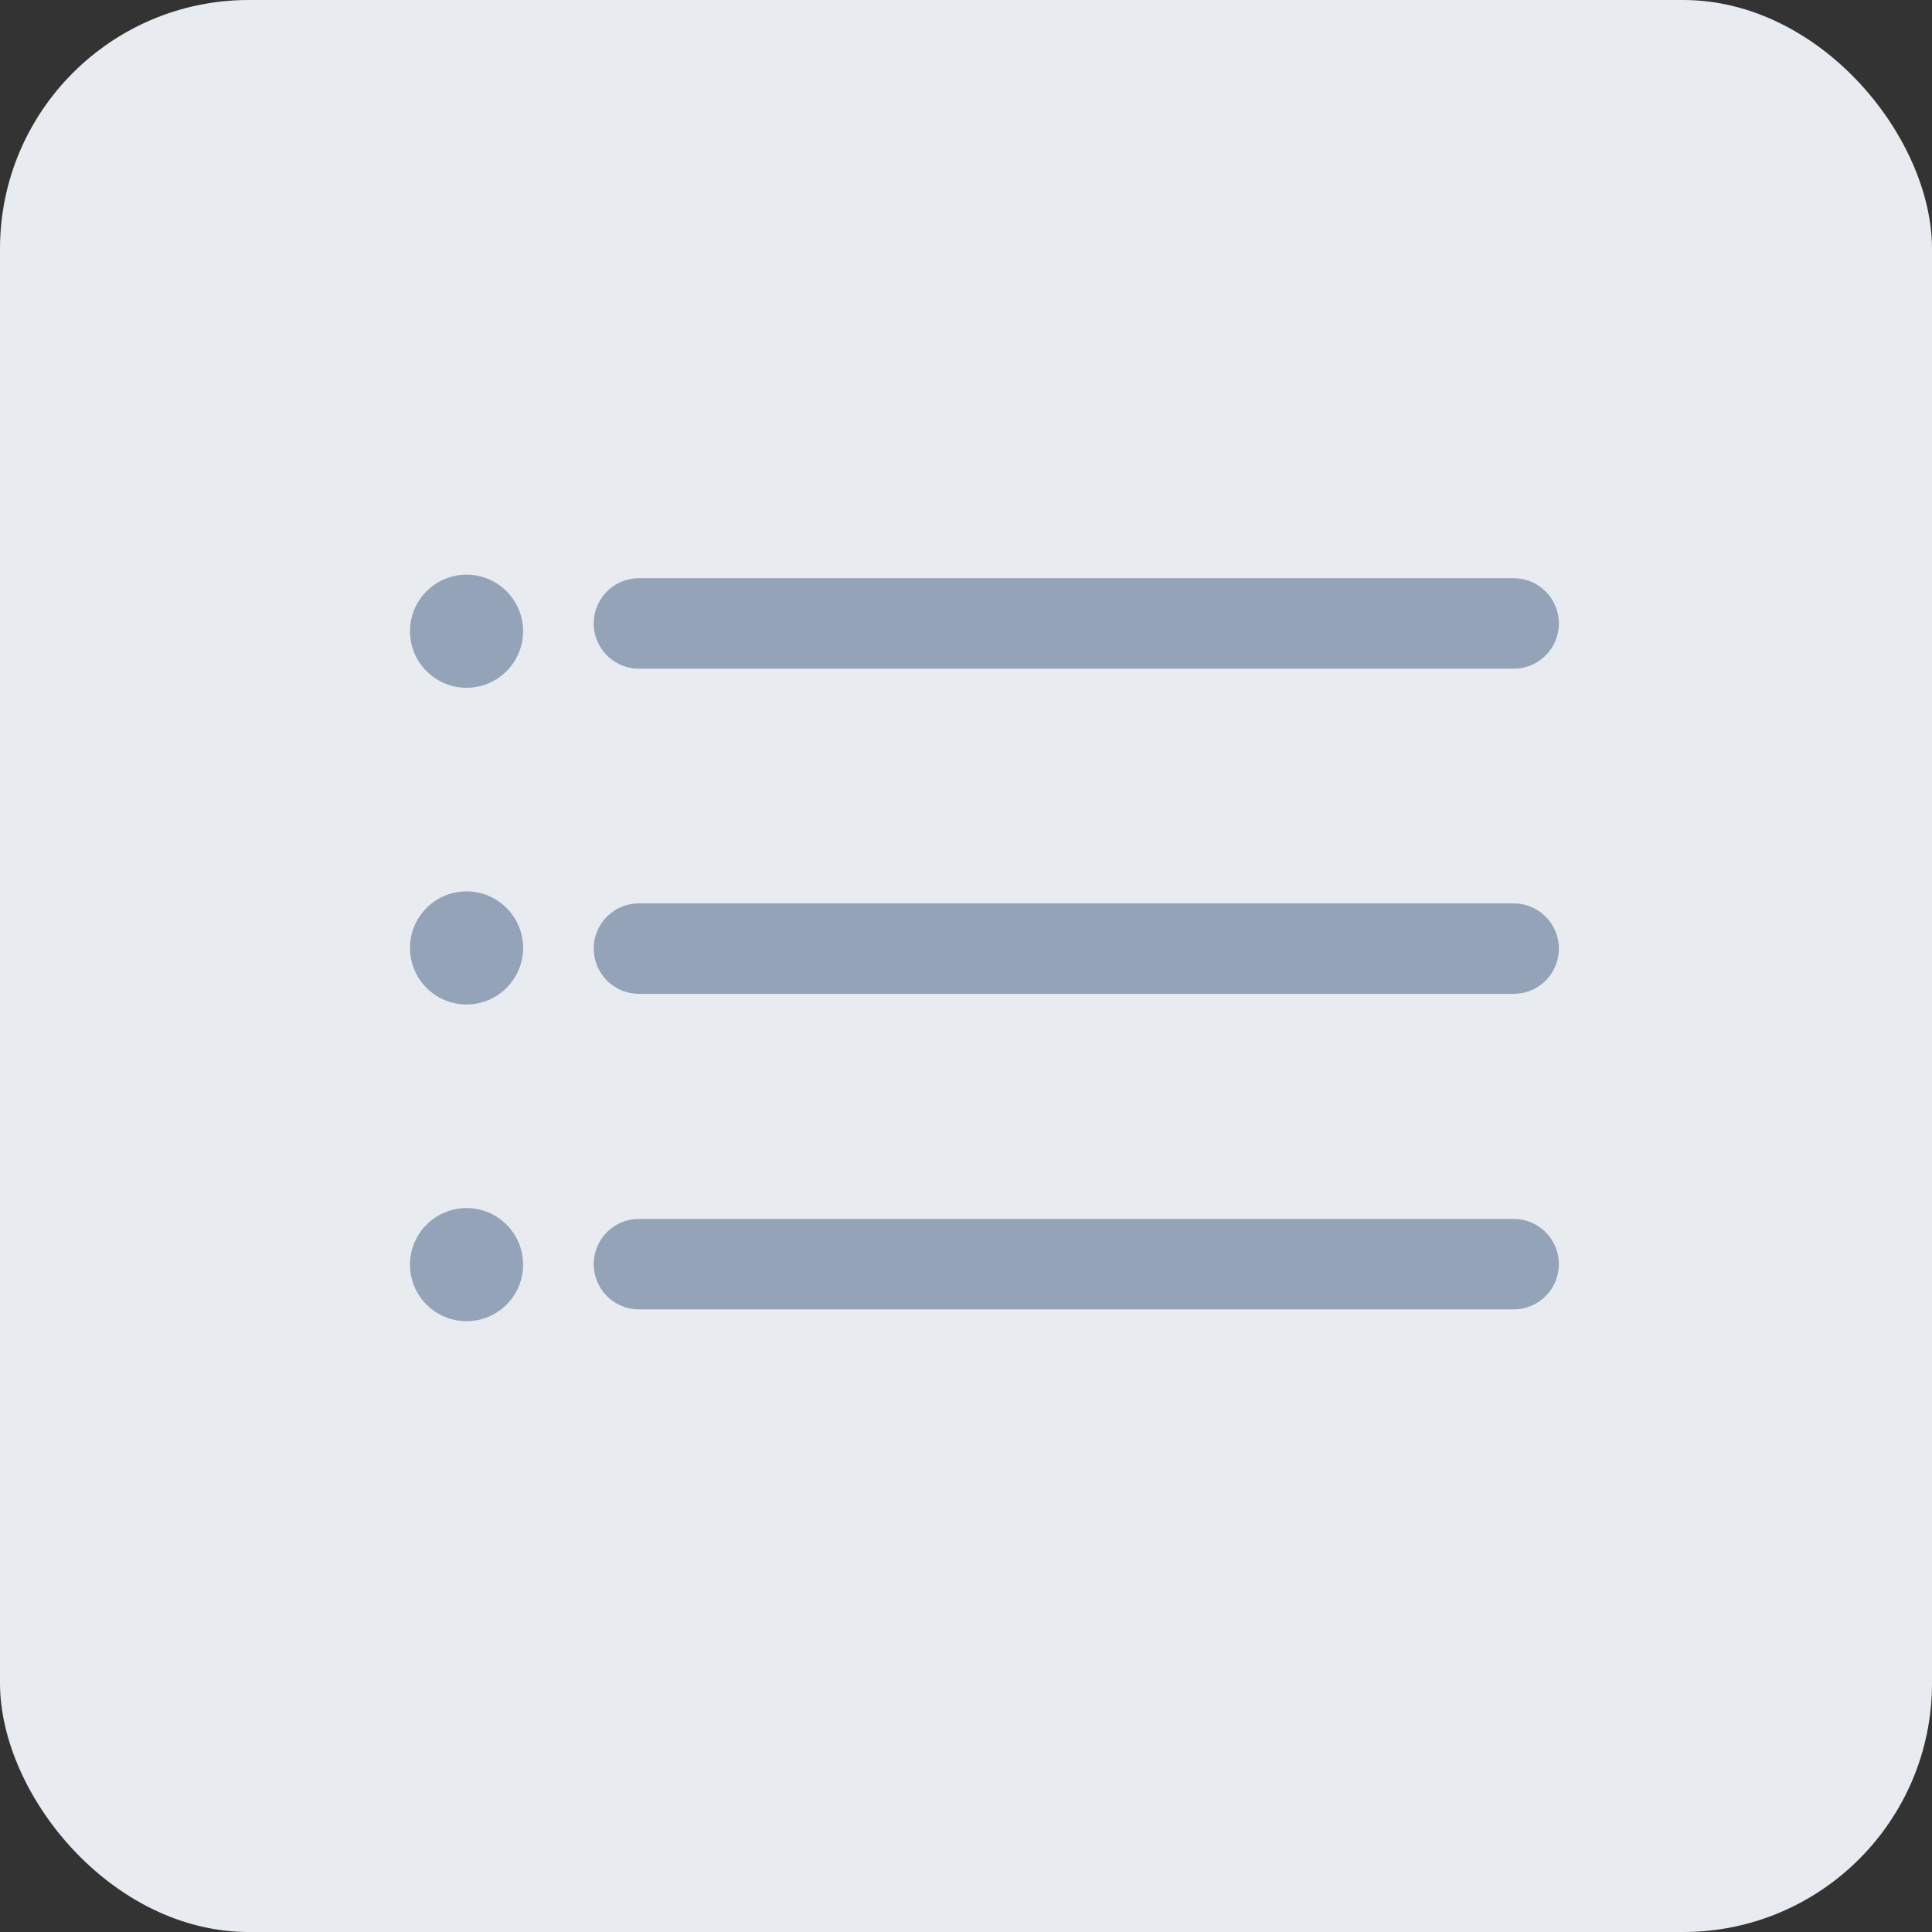
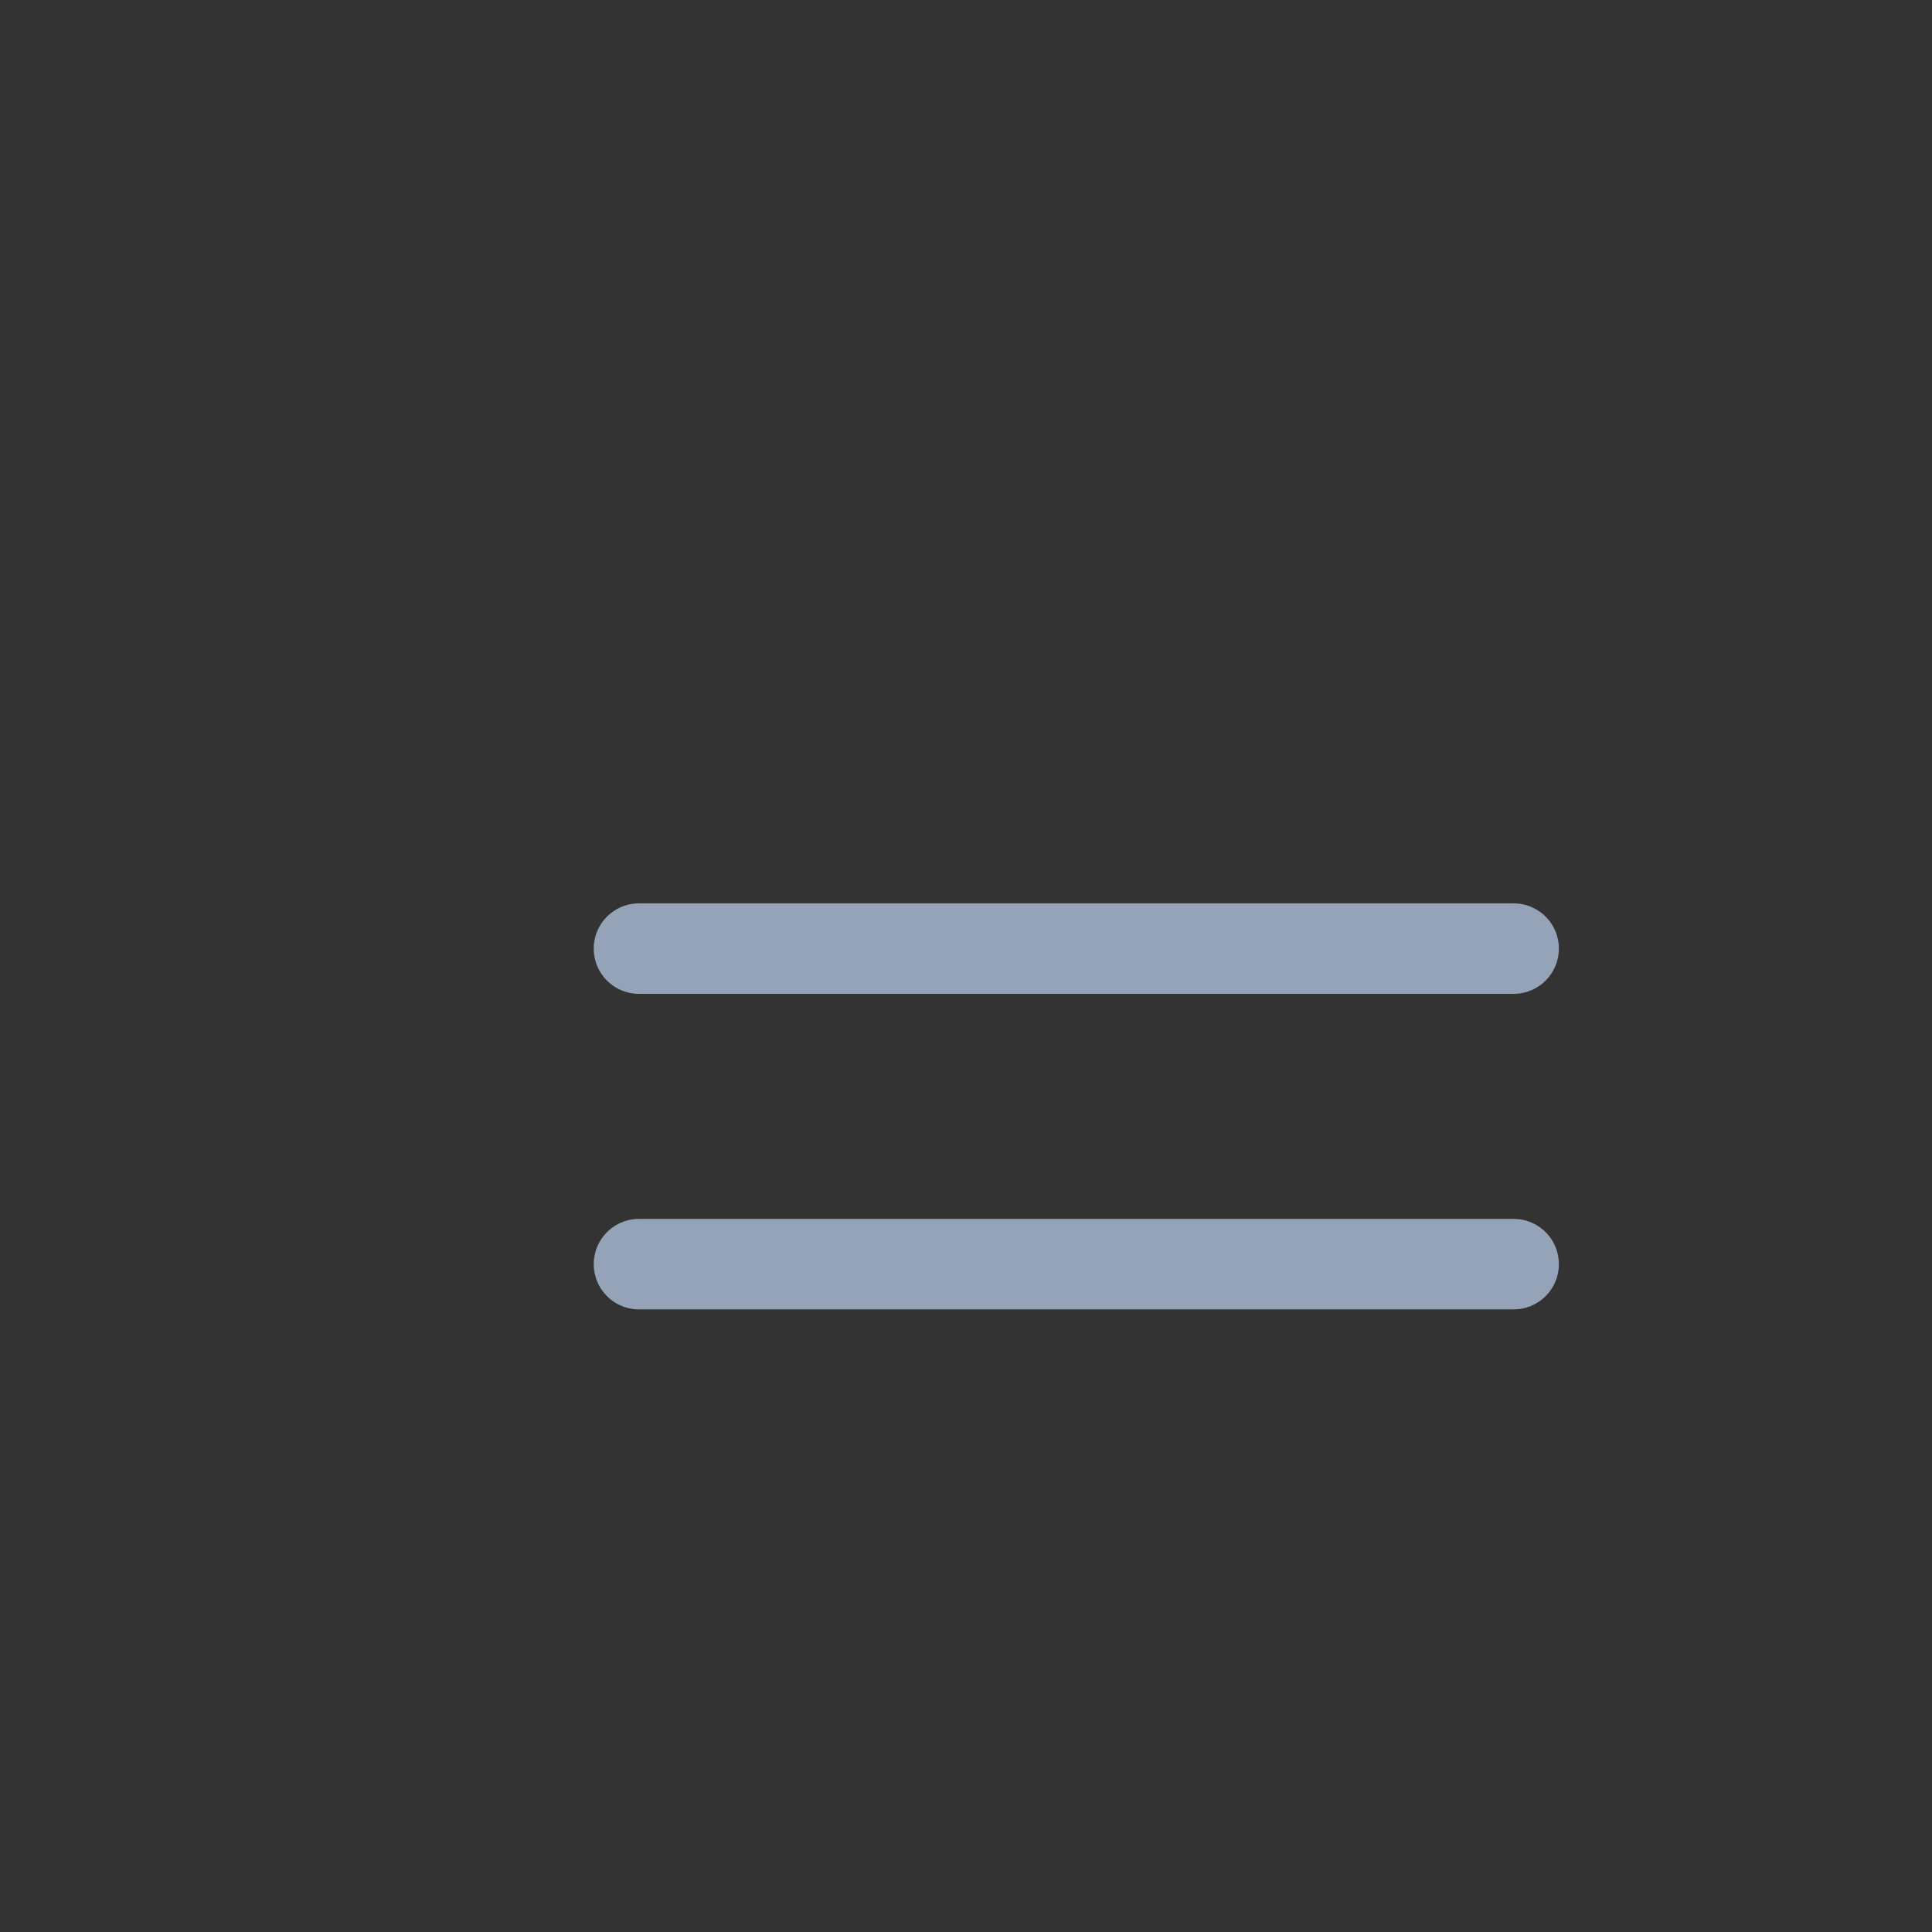
<svg xmlns="http://www.w3.org/2000/svg" id="Group_3283" data-name="Group 3283" width="85.402" height="85.402" viewBox="0 0 85.402 85.402">
  <rect x="0" y="0" width="85.402" height="85.402" fill="#333333" stroke="none" />
  <g id="Group_2759" data-name="Group 2759" transform="translate(0 0)">
-     <rect id="Rectangle_865" data-name="Rectangle 865" width="85.402" height="85.402" rx="11" transform="translate(0)" fill="#e8ecf1" />
-   </g>
+     </g>
  <g id="Group_3279" data-name="Group 3279" transform="translate(-521.877 -5625.598)">
-     <line id="Line_28" data-name="Line 28" x2="38.663" transform="translate(550.122 5653.157)" fill="none" stroke="#95a3b9" stroke-linecap="round" stroke-width="4" />
    <line id="Line_29" data-name="Line 29" x2="38.663" transform="translate(550.122 5667.53)" fill="none" stroke="#95a3b9" stroke-linecap="round" stroke-width="4" />
    <line id="Line_30" data-name="Line 30" x2="38.663" transform="translate(550.122 5681.478)" fill="none" stroke="#95a3b9" stroke-linecap="round" stroke-width="4" />
-     <circle id="Ellipse_400" data-name="Ellipse 400" cx="2.5" cy="2.5" r="2.5" transform="translate(540 5651)" fill="#95a3b9" />
-     <circle id="Ellipse_401" data-name="Ellipse 401" cx="2.5" cy="2.5" r="2.5" transform="translate(540 5665)" fill="#95a3b9" />
-     <circle id="Ellipse_402" data-name="Ellipse 402" cx="2.5" cy="2.5" r="2.5" transform="translate(540 5679)" fill="#95a3b9" />
  </g>
</svg>